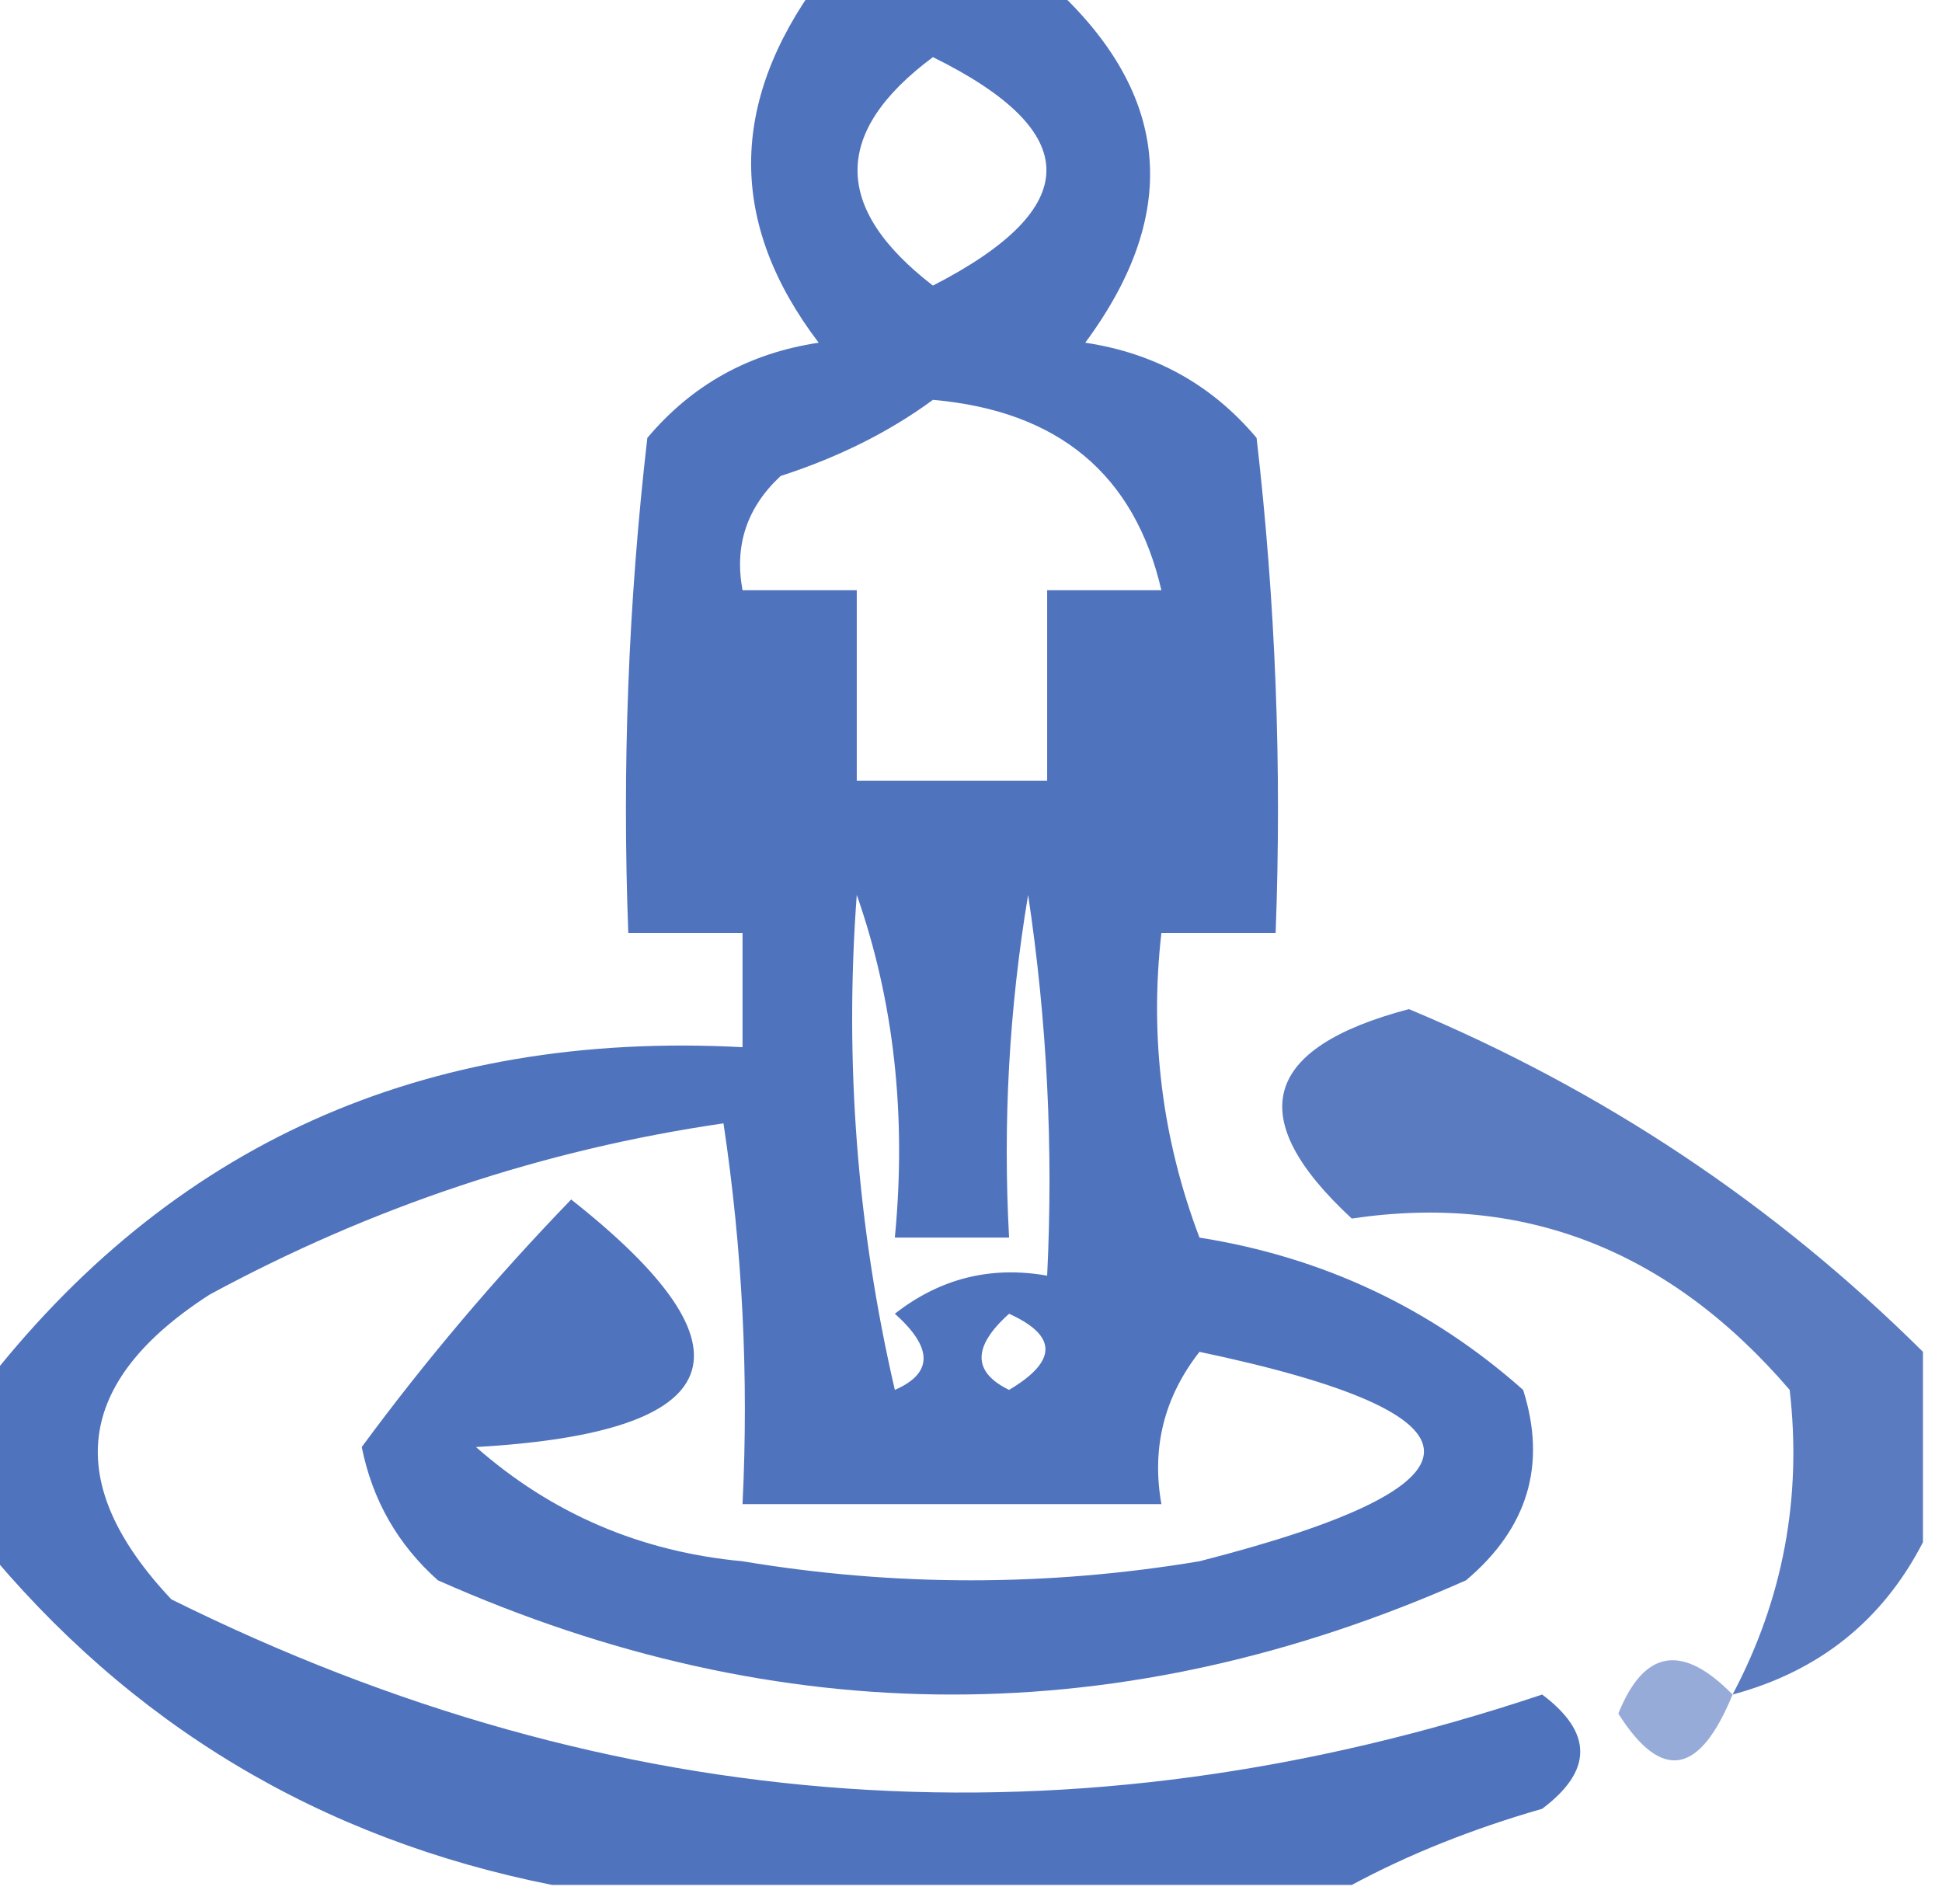
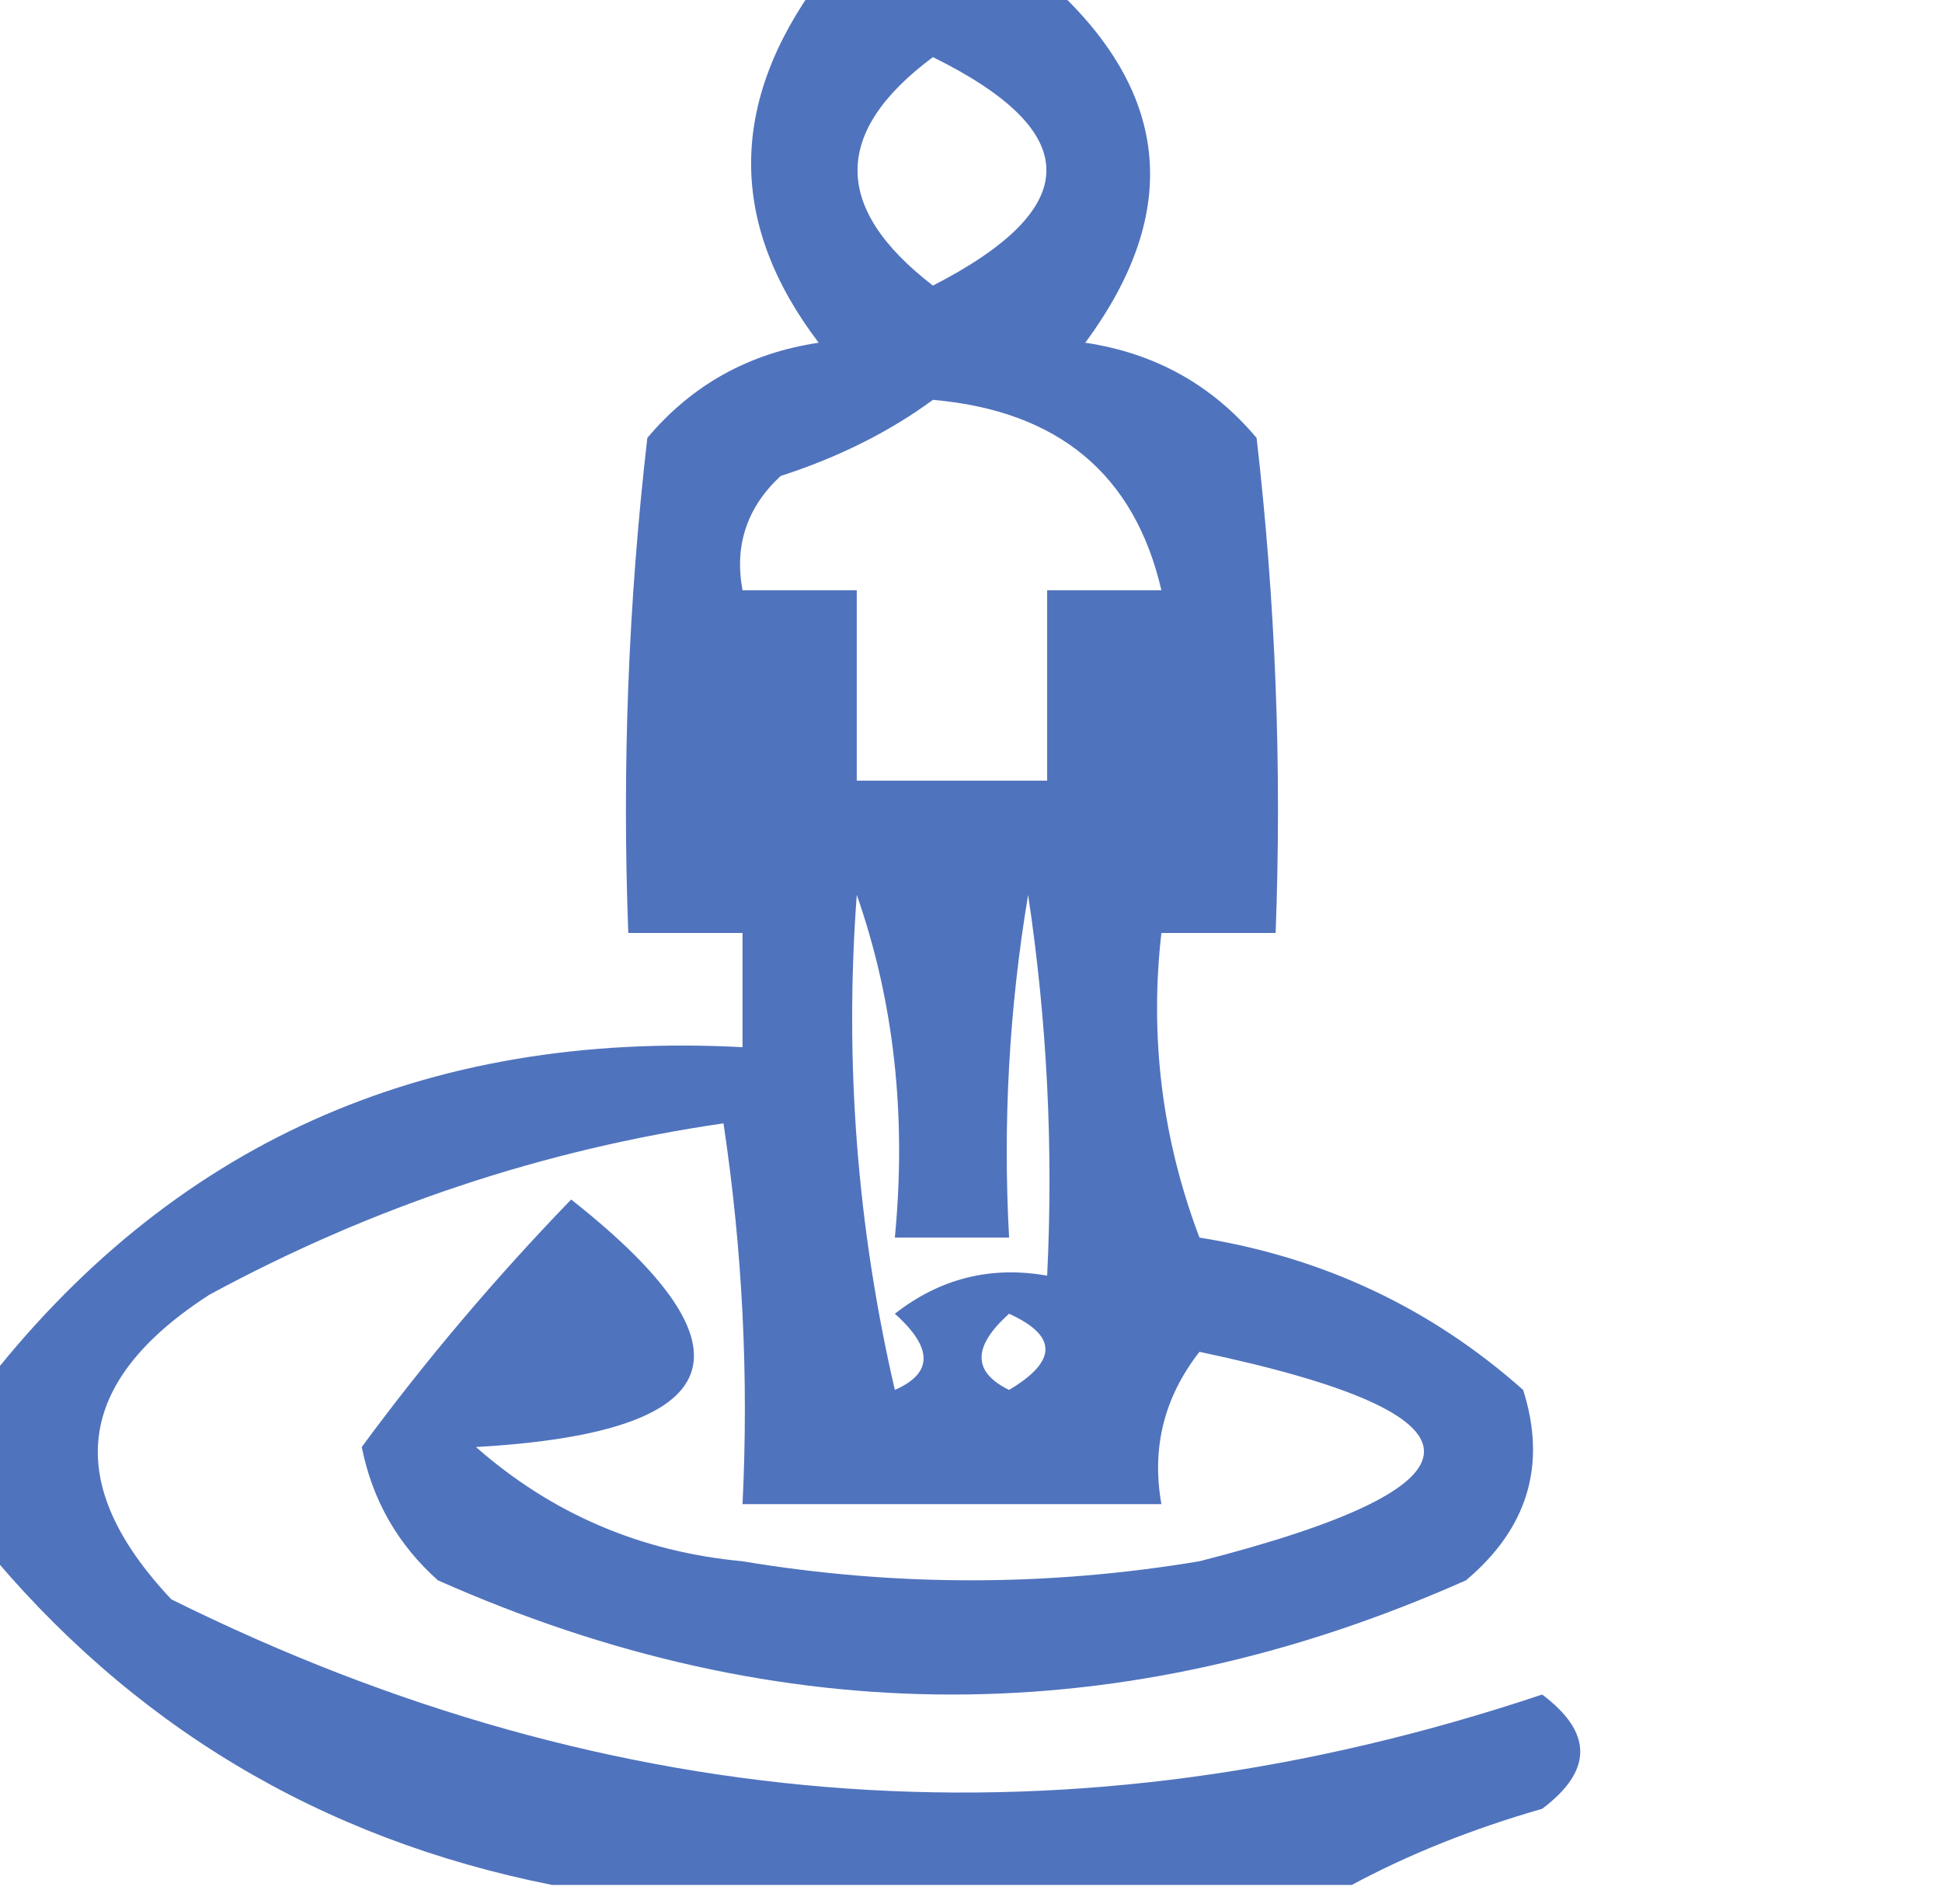
<svg xmlns="http://www.w3.org/2000/svg" version="1.1" width="51px" height="50px" style="shape-rendering:geometricPrecision; text-rendering:geometricPrecision; image-rendering:optimizeQuality; fill-rule:evenodd; clip-rule:evenodd">
  <g>
    <path style="opacity:0.685" fill="#00339f" d="M 21.5,-0.5 C 23.5,-0.5 25.5,-0.5 27.5,-0.5C 30.733,2.363 31.066,5.53 28.5,9C 30.329,9.273 31.829,10.107 33,11.5C 33.499,15.821 33.666,20.154 33.5,24.5C 32.5,24.5 31.5,24.5 30.5,24.5C 30.187,27.247 30.52,29.913 31.5,32.5C 34.743,33.015 37.576,34.348 40,36.5C 40.624,38.465 40.124,40.131 38.5,41.5C 29.5,45.5 20.5,45.5 11.5,41.5C 10.447,40.562 9.78,39.395 9.5,38C 11.167,35.736 13,33.569 15,31.5C 20.013,35.454 19.18,37.621 12.5,38C 14.49,39.751 16.823,40.751 19.5,41C 23.5,41.667 27.5,41.667 31.5,41C 39.361,38.99 39.361,37.157 31.5,35.5C 30.571,36.689 30.238,38.022 30.5,39.5C 26.833,39.5 23.167,39.5 19.5,39.5C 19.665,36.15 19.498,32.817 19,29.5C 14.267,30.189 9.767,31.689 5.5,34C 1.959,36.282 1.626,38.949 4.5,42C 16.166,47.792 28.166,48.625 40.5,44.5C 41.833,45.5 41.833,46.5 40.5,47.5C 38.664,48.028 36.997,48.694 35.5,49.5C 28.5,49.5 21.5,49.5 14.5,49.5C 8.412,48.29 3.412,45.29 -0.5,40.5C -0.5,39.167 -0.5,37.833 -0.5,36.5C 4.457,30.056 11.124,27.056 19.5,27.5C 19.5,26.5 19.5,25.5 19.5,24.5C 18.5,24.5 17.5,24.5 16.5,24.5C 16.334,20.154 16.501,15.821 17,11.5C 18.171,10.107 19.671,9.273 21.5,9C 19.134,5.888 19.134,2.722 21.5,-0.5 Z M 24.5,1.5 C 28.474,3.46 28.474,5.46 24.5,7.5C 21.86,5.465 21.86,3.465 24.5,1.5 Z M 24.5,10.5 C 27.795,10.79 29.795,12.457 30.5,15.5C 29.5,15.5 28.5,15.5 27.5,15.5C 27.5,17.167 27.5,18.833 27.5,20.5C 25.833,20.5 24.167,20.5 22.5,20.5C 22.5,18.833 22.5,17.167 22.5,15.5C 21.5,15.5 20.5,15.5 19.5,15.5C 19.281,14.325 19.614,13.325 20.5,12.5C 22.026,12.006 23.359,11.339 24.5,10.5 Z M 22.5,23.5 C 23.477,26.287 23.81,29.287 23.5,32.5C 24.5,32.5 25.5,32.5 26.5,32.5C 26.335,29.482 26.502,26.482 27,23.5C 27.498,26.817 27.665,30.15 27.5,33.5C 26.022,33.238 24.689,33.571 23.5,34.5C 24.506,35.396 24.506,36.062 23.5,36.5C 22.508,32.217 22.174,27.884 22.5,23.5 Z M 26.5,34.5 C 27.773,35.077 27.773,35.743 26.5,36.5C 25.537,36.03 25.537,35.364 26.5,34.5 Z" />
  </g>
  <g>
-     <path style="opacity:0.645" fill="#00339f" d="M 50.5,35.5 C 50.5,37.167 50.5,38.833 50.5,40.5C 49.441,42.555 47.775,43.889 45.5,44.5C 46.826,41.999 47.326,39.332 47,36.5C 43.849,32.827 40.016,31.327 35.5,32C 32.639,29.354 33.139,27.52 37,26.5C 42.105,28.633 46.605,31.633 50.5,35.5 Z" />
-   </g>
+     </g>
  <g>
-     <path style="opacity:0.41" fill="#00339f" d="M 45.5,44.5 C 44.632,46.625 43.632,46.791 42.5,45C 43.176,43.317 44.176,43.15 45.5,44.5 Z" />
-   </g>
+     </g>
</svg>